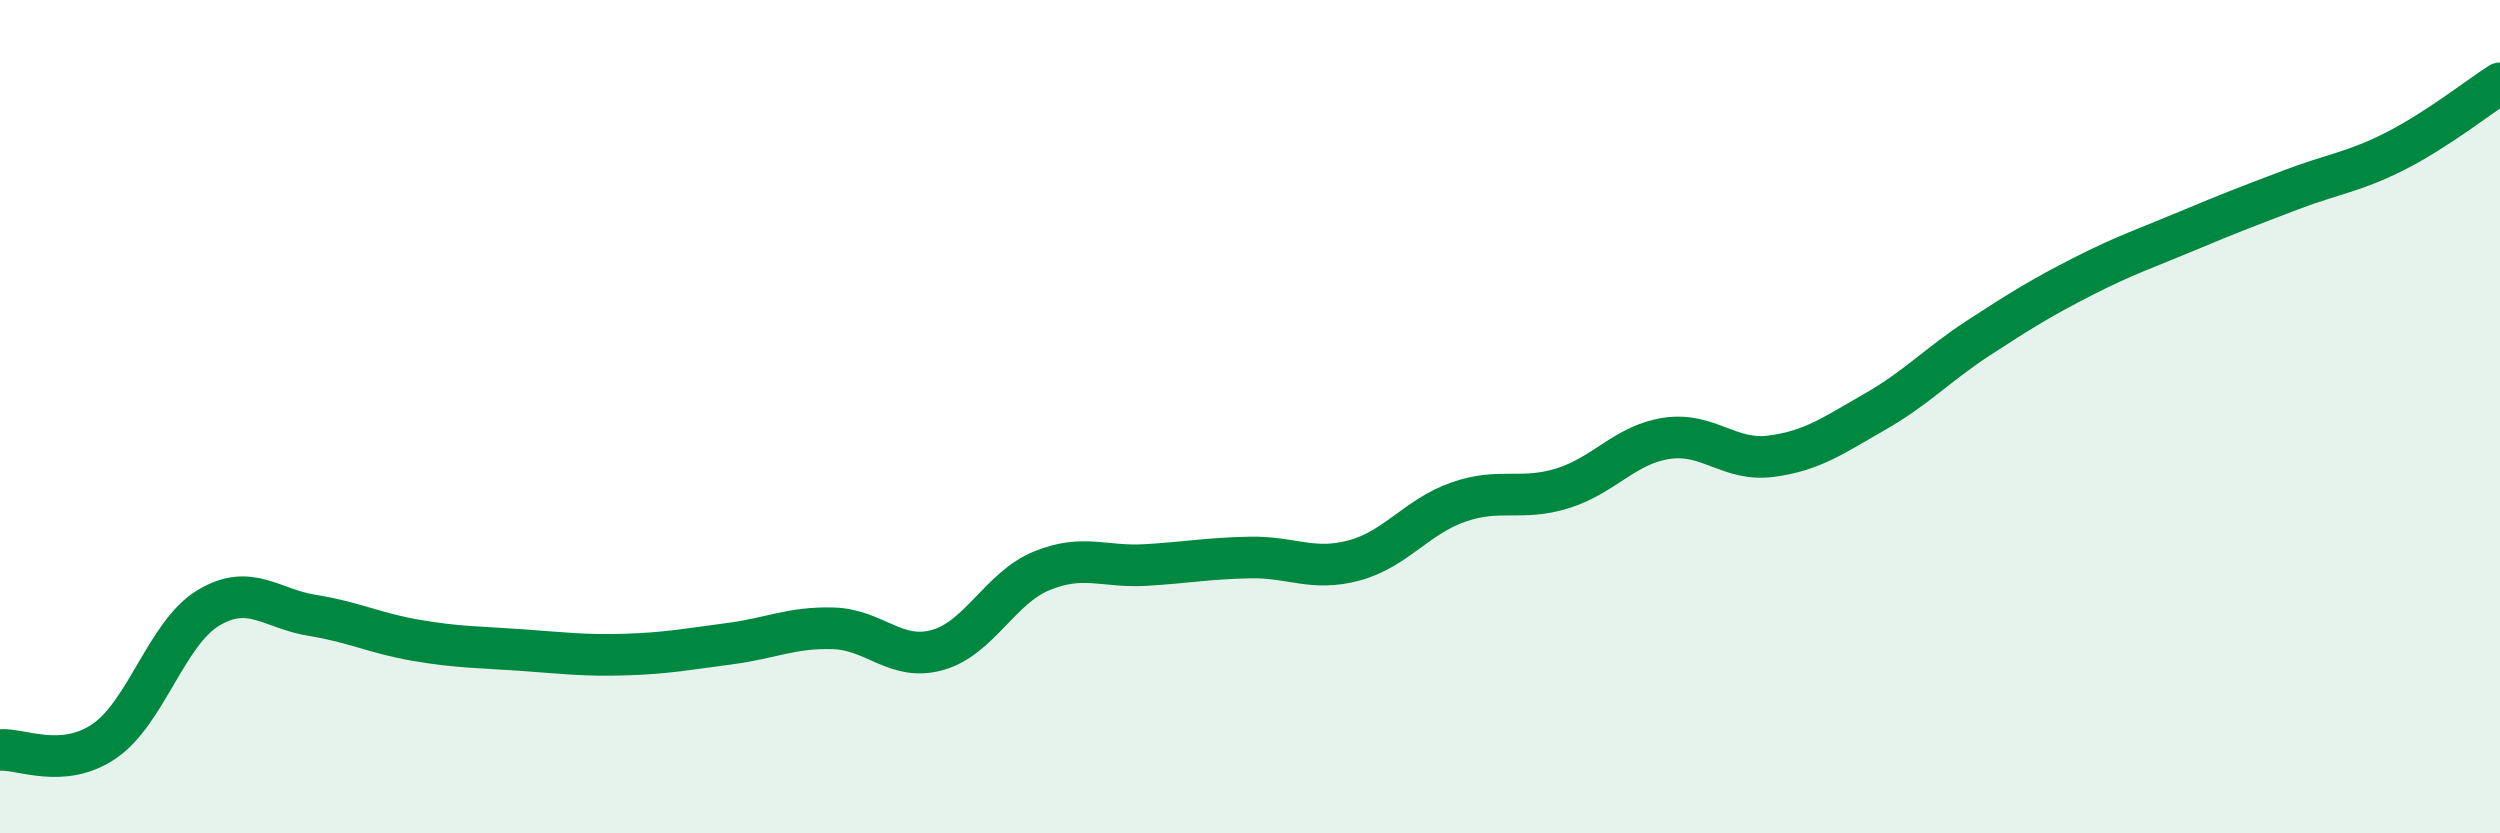
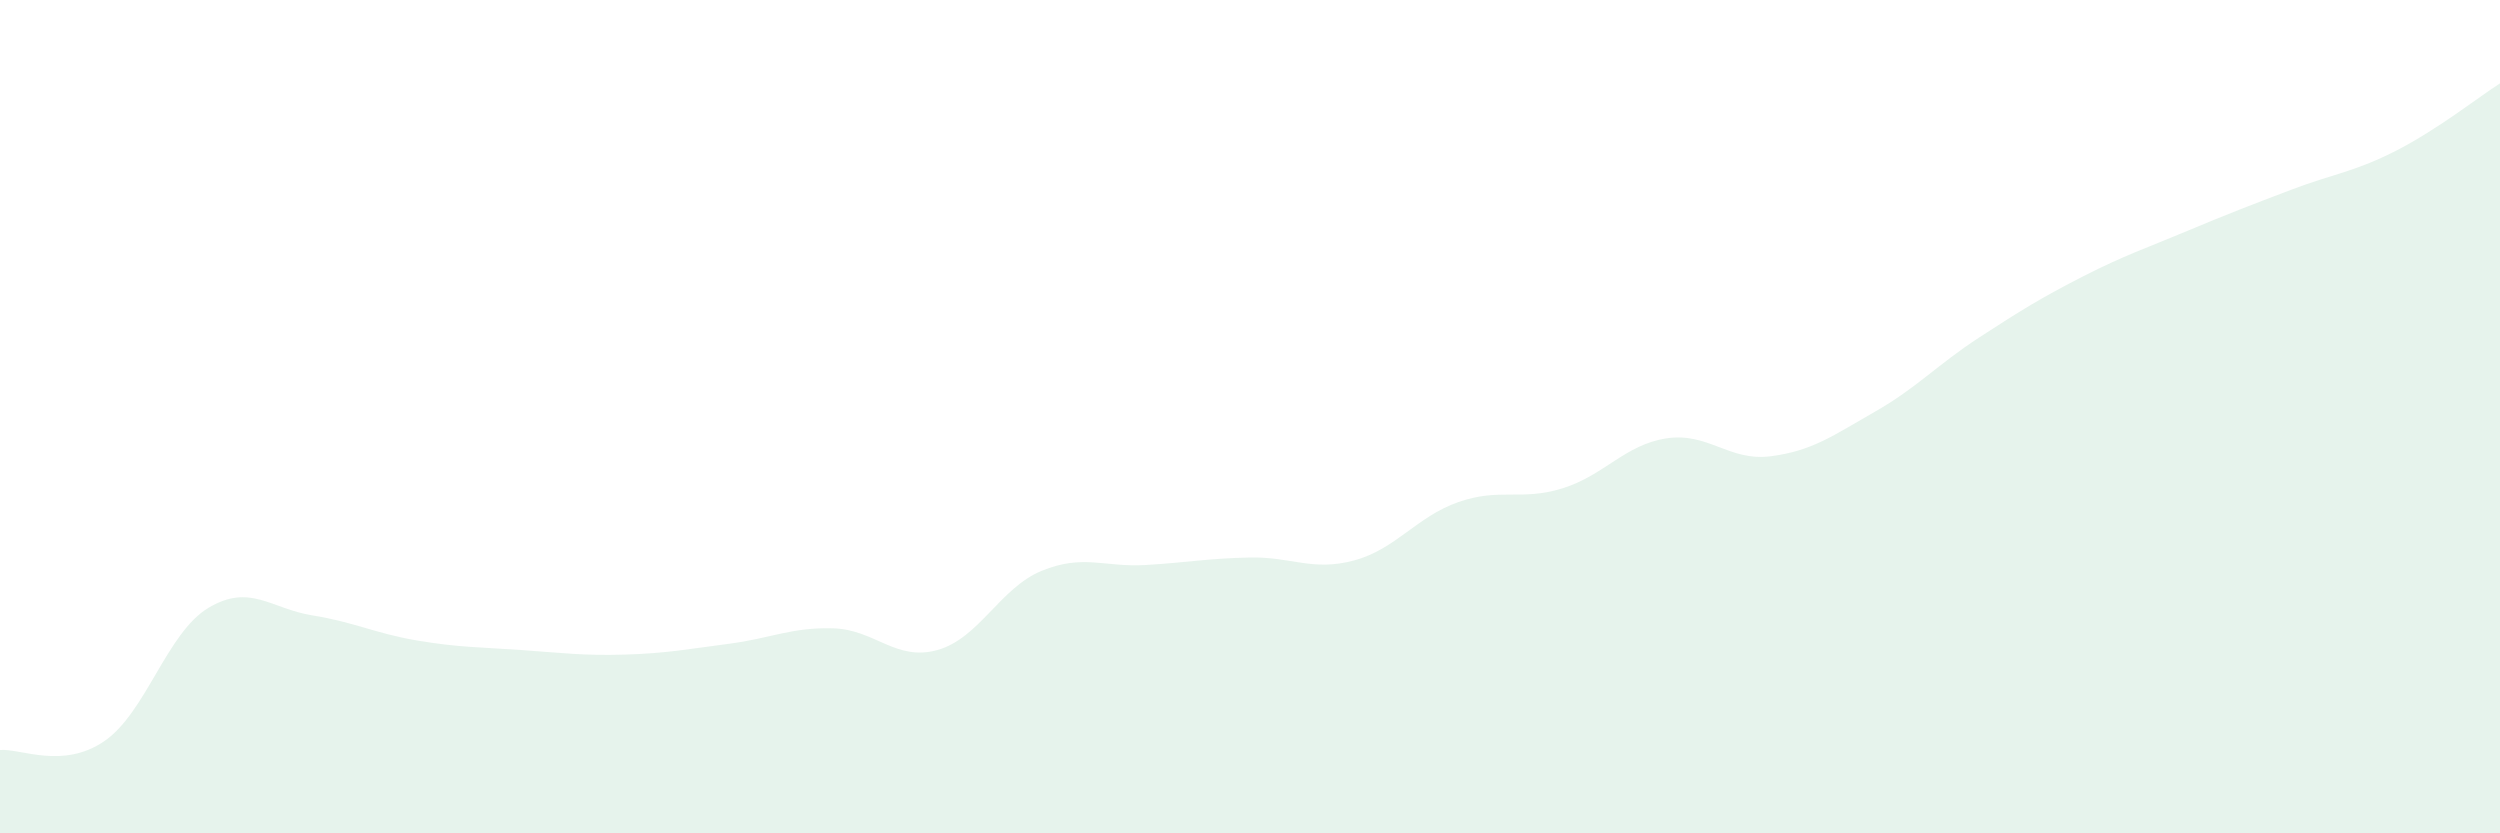
<svg xmlns="http://www.w3.org/2000/svg" width="60" height="20" viewBox="0 0 60 20">
  <path d="M 0,18 C 0.5,17.96 1.5,18.47 2.5,17.79 C 3.5,17.11 4,15.19 5,14.59 C 6,13.99 6.5,14.61 7.5,14.77 C 8.5,14.93 9,15.2 10,15.37 C 11,15.54 11.5,15.53 12.5,15.6 C 13.5,15.67 14,15.74 15,15.71 C 16,15.68 16.5,15.58 17.5,15.45 C 18.5,15.32 19,15.05 20,15.08 C 21,15.11 21.5,15.88 22.5,15.6 C 23.5,15.32 24,14.11 25,13.7 C 26,13.29 26.5,13.62 27.5,13.56 C 28.5,13.5 29,13.4 30,13.38 C 31,13.36 31.5,13.72 32.5,13.45 C 33.5,13.18 34,12.4 35,12.05 C 36,11.7 36.5,12.03 37.5,11.72 C 38.5,11.41 39,10.67 40,10.52 C 41,10.37 41.5,11.08 42.5,10.95 C 43.5,10.82 44,10.45 45,9.88 C 46,9.31 46.5,8.75 47.5,8.1 C 48.5,7.45 49,7.14 50,6.63 C 51,6.12 51.5,5.96 52.5,5.54 C 53.5,5.12 54,4.93 55,4.55 C 56,4.17 56.5,4.13 57.5,3.62 C 58.5,3.11 59.5,2.32 60,2L60 20L0 20Z" fill="#008740" opacity="0.1" stroke-linecap="round" stroke-linejoin="round" />
-   <path d="M 0,18 C 0.5,17.96 1.5,18.47 2.5,17.79 C 3.5,17.11 4,15.19 5,14.59 C 6,13.99 6.5,14.61 7.5,14.77 C 8.5,14.93 9,15.2 10,15.37 C 11,15.54 11.5,15.53 12.5,15.6 C 13.5,15.67 14,15.74 15,15.71 C 16,15.68 16.5,15.58 17.5,15.45 C 18.5,15.32 19,15.05 20,15.08 C 21,15.11 21.5,15.88 22.5,15.6 C 23.5,15.32 24,14.11 25,13.7 C 26,13.29 26.5,13.62 27.5,13.56 C 28.5,13.5 29,13.4 30,13.38 C 31,13.36 31.5,13.72 32.5,13.45 C 33.5,13.18 34,12.4 35,12.05 C 36,11.7 36.5,12.03 37.5,11.72 C 38.5,11.41 39,10.67 40,10.52 C 41,10.37 41.5,11.08 42.5,10.95 C 43.5,10.82 44,10.45 45,9.88 C 46,9.31 46.5,8.75 47.5,8.1 C 48.5,7.45 49,7.14 50,6.63 C 51,6.12 51.5,5.96 52.5,5.54 C 53.5,5.12 54,4.93 55,4.55 C 56,4.17 56.5,4.13 57.5,3.62 C 58.5,3.11 59.5,2.32 60,2" stroke="#008740" stroke-width="1" fill="none" stroke-linecap="round" stroke-linejoin="round" />
</svg>